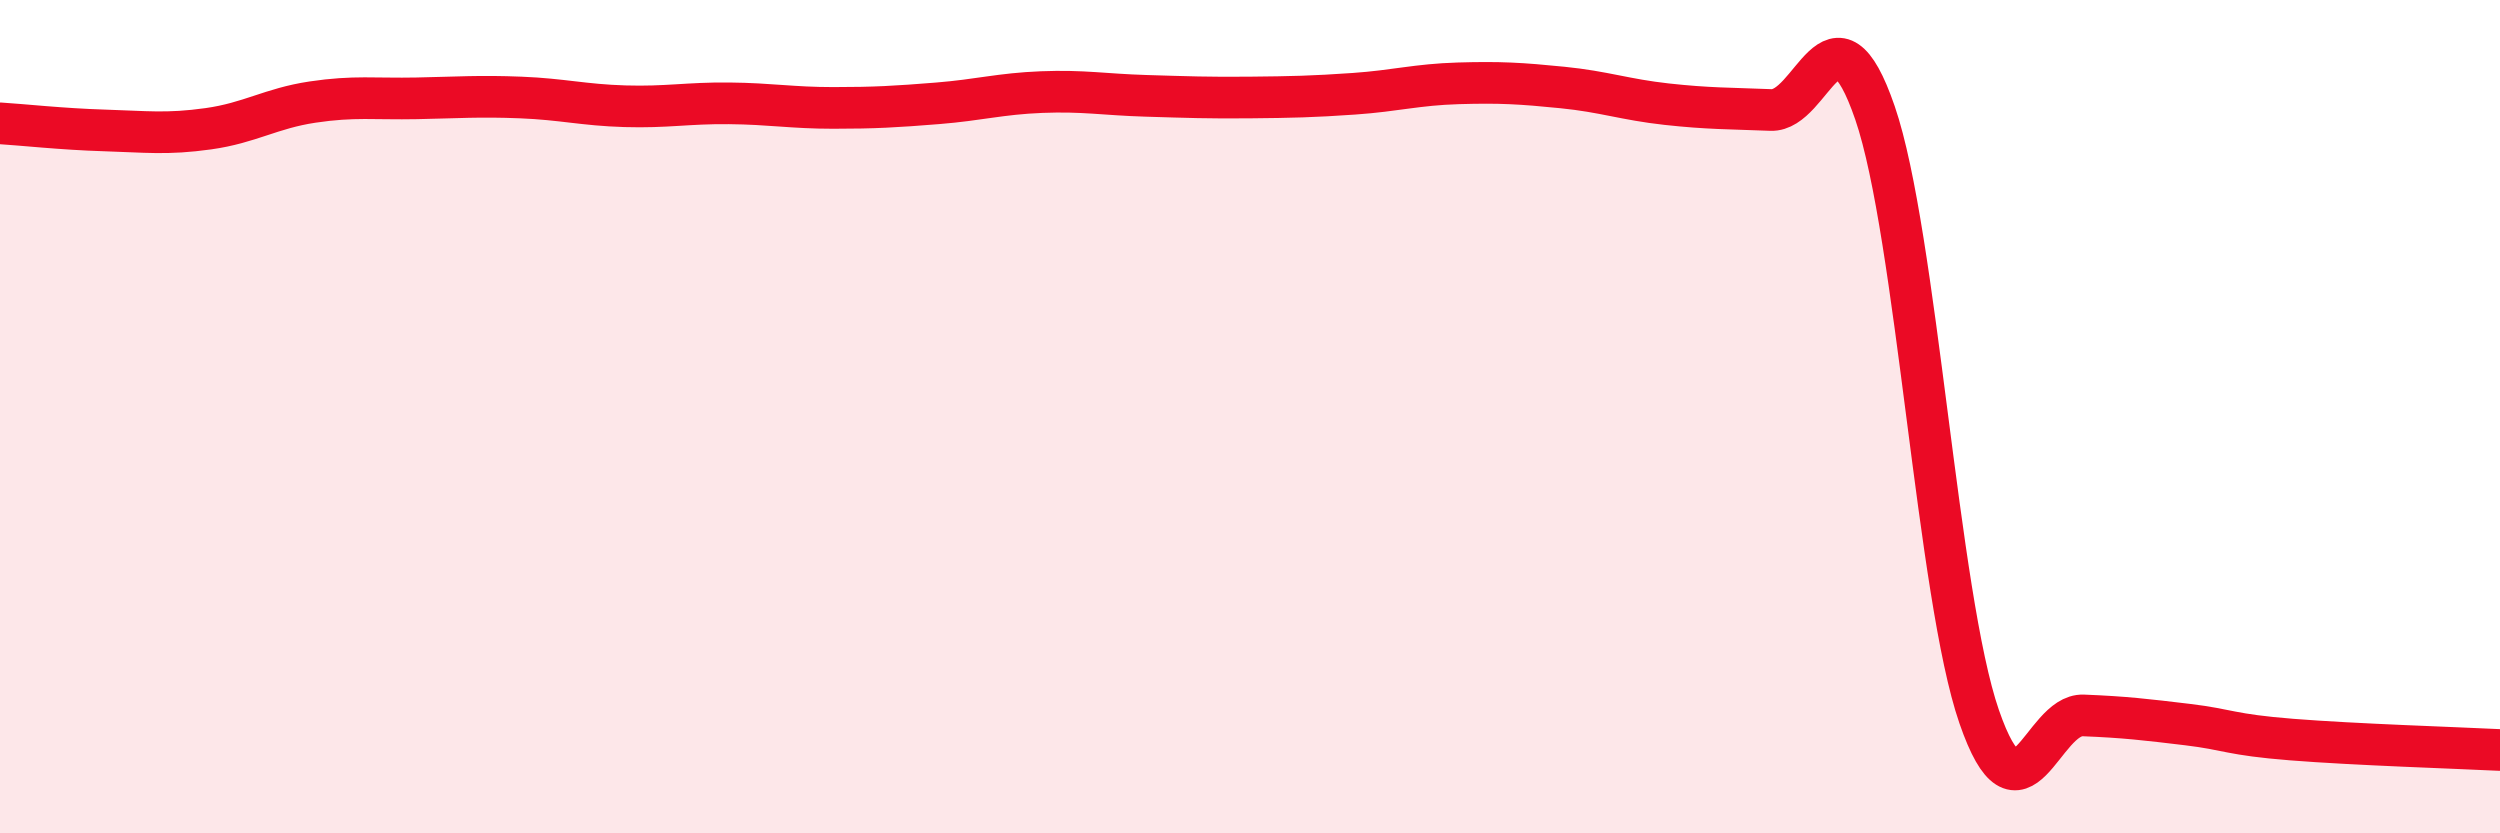
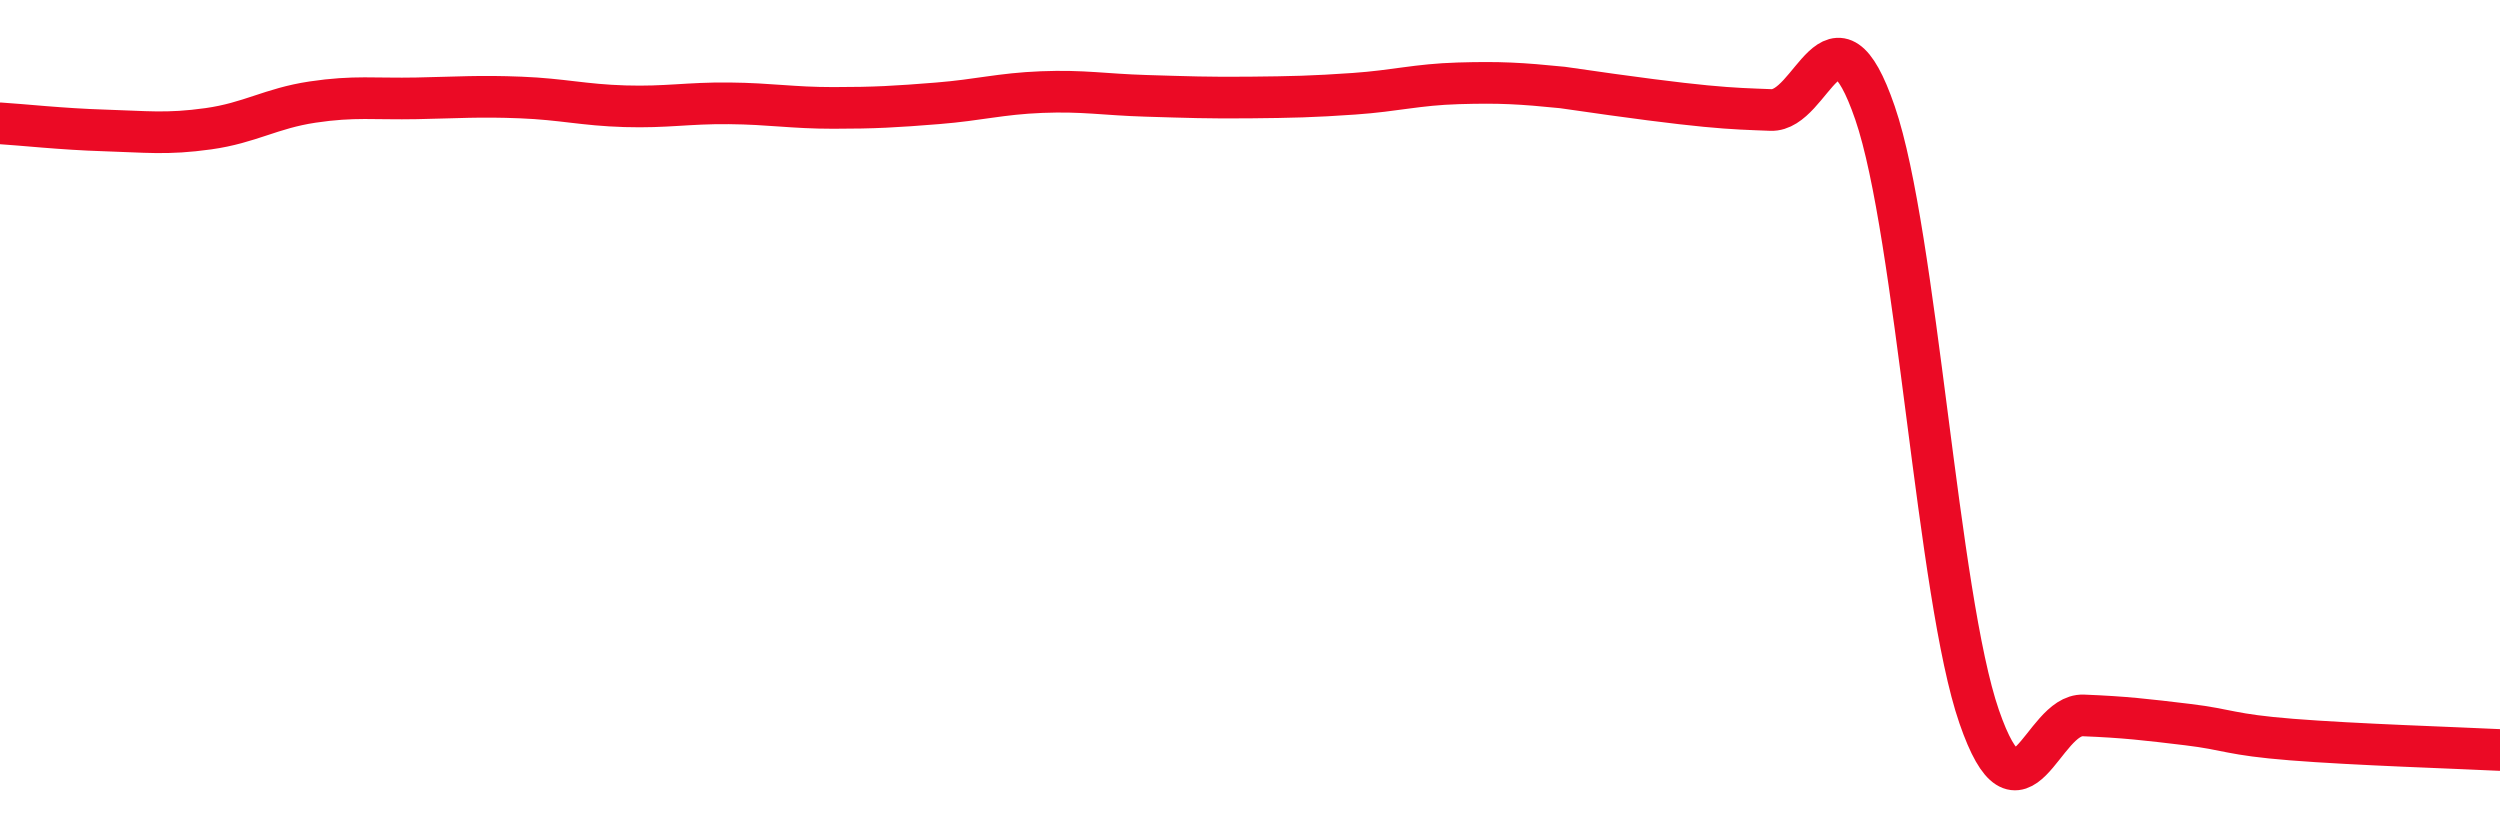
<svg xmlns="http://www.w3.org/2000/svg" width="60" height="20" viewBox="0 0 60 20">
-   <path d="M 0,2.96 C 0.5,2.99 1.5,3.1 2.5,3.13 C 3.5,3.16 4,3.23 5,3.09 C 6,2.95 6.5,2.6 7.5,2.45 C 8.5,2.3 9,2.38 10,2.36 C 11,2.34 11.5,2.3 12.5,2.34 C 13.5,2.38 14,2.52 15,2.55 C 16,2.58 16.5,2.47 17.5,2.48 C 18.5,2.49 19,2.59 20,2.59 C 21,2.59 21.5,2.56 22.5,2.48 C 23.5,2.4 24,2.25 25,2.21 C 26,2.17 26.5,2.27 27.5,2.3 C 28.5,2.33 29,2.35 30,2.34 C 31,2.33 31.5,2.32 32.5,2.25 C 33.5,2.18 34,2.03 35,2 C 36,1.97 36.5,2 37.5,2.1 C 38.5,2.2 39,2.39 40,2.5 C 41,2.61 41.5,2.6 42.5,2.64 C 43.5,2.68 44,-0.2 45,2.71 C 46,5.62 46.5,14.31 47.5,17.2 C 48.5,20.09 49,17.13 50,17.17 C 51,17.21 51.5,17.27 52.5,17.39 C 53.5,17.51 53.5,17.63 55,17.75 C 56.5,17.87 59,17.95 60,18L60 20L0 20Z" fill="#EB0A25" opacity="0.1" stroke-linecap="round" stroke-linejoin="round" />
-   <path d="M 0,2.96 C 0.5,2.99 1.5,3.1 2.5,3.13 C 3.5,3.16 4,3.23 5,3.09 C 6,2.95 6.5,2.6 7.5,2.45 C 8.5,2.3 9,2.38 10,2.36 C 11,2.34 11.5,2.3 12.5,2.34 C 13.5,2.38 14,2.52 15,2.55 C 16,2.58 16.5,2.47 17.5,2.48 C 18.5,2.49 19,2.59 20,2.59 C 21,2.59 21.5,2.56 22.5,2.48 C 23.5,2.4 24,2.25 25,2.21 C 26,2.17 26.5,2.27 27.5,2.3 C 28.5,2.33 29,2.35 30,2.34 C 31,2.33 31.5,2.32 32.5,2.25 C 33.5,2.18 34,2.03 35,2 C 36,1.97 36.5,2 37.5,2.1 C 38.5,2.2 39,2.39 40,2.5 C 41,2.61 41.5,2.6 42.5,2.64 C 43.5,2.68 44,-0.2 45,2.71 C 46,5.62 46.5,14.31 47.5,17.2 C 48.5,20.09 49,17.13 50,17.17 C 51,17.21 51.5,17.27 52.5,17.39 C 53.5,17.51 53.5,17.63 55,17.75 C 56.5,17.87 59,17.95 60,18" stroke="#EB0A25" stroke-width="1" fill="none" stroke-linecap="round" stroke-linejoin="round" />
+   <path d="M 0,2.96 C 0.5,2.99 1.5,3.1 2.5,3.13 C 3.5,3.16 4,3.23 5,3.09 C 6,2.95 6.5,2.6 7.5,2.45 C 8.5,2.3 9,2.38 10,2.36 C 11,2.34 11.5,2.3 12.5,2.34 C 13.5,2.38 14,2.52 15,2.55 C 16,2.58 16.5,2.47 17.5,2.48 C 18.5,2.49 19,2.59 20,2.59 C 21,2.59 21.5,2.56 22.5,2.48 C 23.5,2.4 24,2.25 25,2.21 C 26,2.17 26.5,2.27 27.5,2.3 C 28.5,2.33 29,2.35 30,2.34 C 31,2.33 31.5,2.32 32.5,2.25 C 33.5,2.18 34,2.03 35,2 C 36,1.97 36.5,2 37.5,2.1 C 41,2.61 41.5,2.6 42.5,2.64 C 43.5,2.68 44,-0.2 45,2.71 C 46,5.62 46.5,14.31 47.5,17.2 C 48.5,20.09 49,17.13 50,17.17 C 51,17.21 51.5,17.27 52.5,17.39 C 53.5,17.51 53.5,17.63 55,17.75 C 56.5,17.87 59,17.95 60,18" stroke="#EB0A25" stroke-width="1" fill="none" stroke-linecap="round" stroke-linejoin="round" />
</svg>